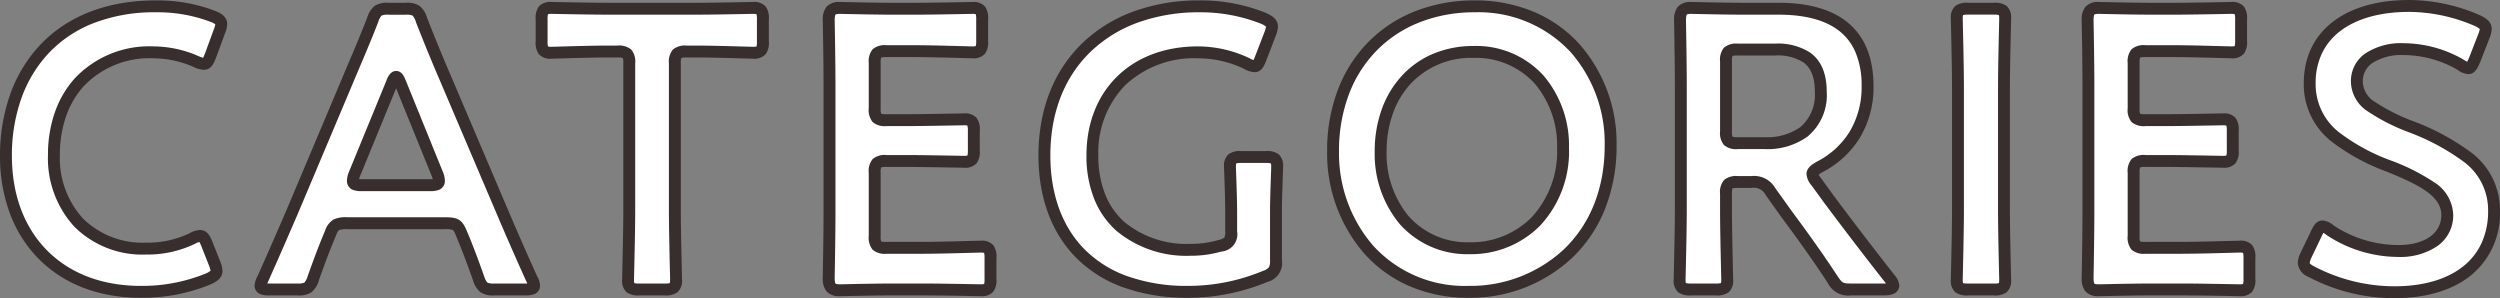
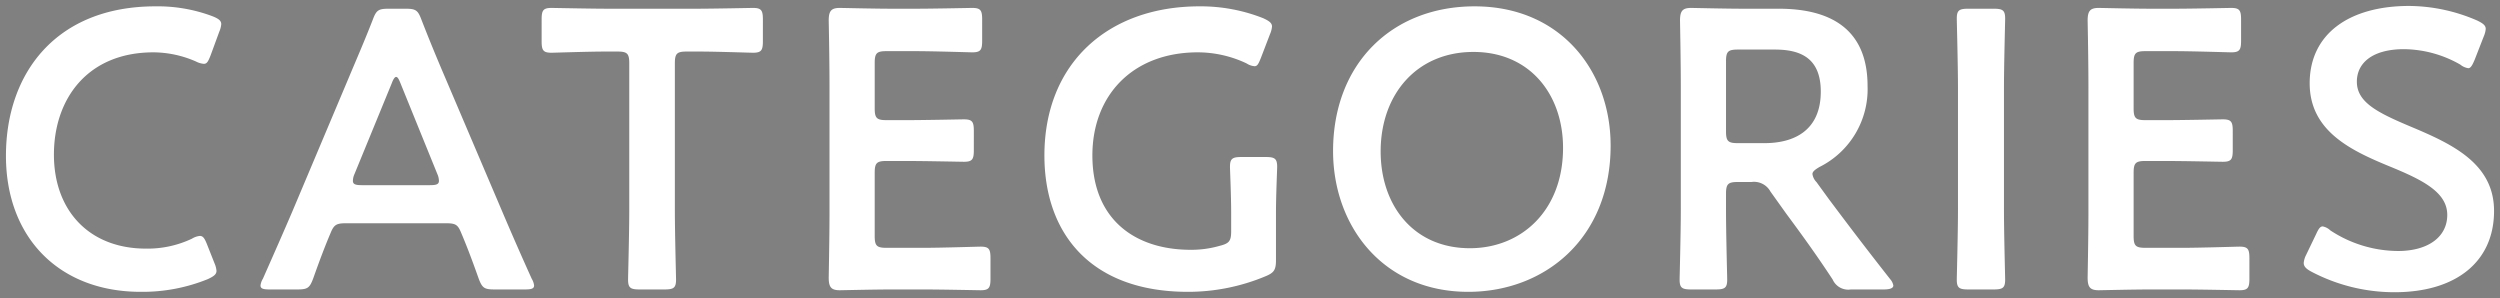
<svg xmlns="http://www.w3.org/2000/svg" width="315.25" height="37.6">
  <rect width="100%" height="100%" fill="#808080" stroke="none" />
  <path fill="#fff" d="m27.05 33.2-.95-2.4c-.3-.75-.5-1.05-.9-1.05a2.35 2.35 0 0 0-1 .35 13.05 13.05 0 0 1-5.8 1.25c-7.15 0-11.6-4.8-11.6-11.85S11.05 6.6 19.35 6.6a13.5 13.5 0 0 1 5.35 1.15 2.7 2.7 0 0 0 1 .3c.4 0 .55-.3.85-1.05l1.1-3a3 3 0 0 0 .25-.95c0-.45-.35-.7-1.1-1A19.6 19.6 0 0 0 19.6.8C7.1.8.75 9.2.75 19.65c0 10.25 6.65 17.15 17 17.15a21.9 21.9 0 0 0 8.45-1.6c.75-.35 1.1-.6 1.1-1.05a3 3 0 0 0-.25-.95m29-5.05c1.35 0 1.65.1 2.1 1.2.7 1.65 1.35 3.35 2.2 5.75.45 1.2.7 1.4 2 1.4h3.85c.8 0 1.15-.1 1.15-.5a2.1 2.1 0 0 0-.3-.85 409 409 0 0 1-3.75-8.55L56.1 9.7c-.9-2.1-1.9-4.5-2.95-7.2-.45-1.2-.7-1.4-2-1.4H49c-1.3 0-1.55.2-2 1.4-1.05 2.7-2.1 5.1-3 7.25L36.85 26.7c-1.05 2.45-2.15 4.95-3.7 8.45a2.1 2.1 0 0 0-.3.85c0 .4.35.5 1.15.5h3.5c1.3 0 1.55-.2 2-1.4.85-2.4 1.5-4.1 2.2-5.75.45-1.1.8-1.2 2.1-1.2ZM49.4 10.5c.2-.55.4-.8.55-.8.2 0 .35.3.55.8l4.65 11.45a2.2 2.2 0 0 1 .2.85c0 .45-.35.55-1.15.55h-8.55c-.8 0-1.15-.1-1.15-.55a2.2 2.2 0 0 1 .2-.85ZM85.1 8c0-1.25.25-1.5 1.5-1.5h1.6c2.1 0 6.4.15 6.75.15 1.05 0 1.25-.3 1.25-1.45V2.45C96.2 1.3 96 1 94.95 1c-.35 0-4.9.1-7.25.1H76.8c-2.35 0-6.9-.1-7.25-.1-1.05 0-1.25.3-1.25 1.45V5.2c0 1.15.2 1.45 1.25 1.45.35 0 4.65-.15 6.75-.15h1.55c1.25 0 1.5.25 1.5 1.5v18.5c0 2.9-.15 8.4-.15 8.75 0 1.05.3 1.25 1.45 1.25h3.15c1.15 0 1.45-.2 1.45-1.25 0-.35-.15-5.85-.15-8.75Zm26.7 23.25c-1.25 0-1.5-.25-1.5-1.5V21.8c0-1.25.25-1.5 1.5-1.5h2.5c2.35 0 6.9.1 7.25.1 1.05 0 1.25-.3 1.25-1.45V16.5c0-1.15-.2-1.45-1.25-1.45-.35 0-4.9.1-7.25.1h-2.5c-1.25 0-1.5-.25-1.5-1.5v-5.7c0-1.25.25-1.5 1.5-1.5h3.55c2.4 0 6.9.15 7.25.15 1.05 0 1.25-.3 1.25-1.45v-2.7c0-1.15-.2-1.45-1.25-1.45-.35 0-4.85.1-7.25.1h-2.8c-2.35 0-6.3-.1-6.65-.1-1.1 0-1.4.4-1.4 1.6.05 2.55.1 5.9.1 8.35v15.7c0 2.4-.05 5.55-.1 8.35 0 1.2.3 1.6 1.4 1.6.35 0 4.3-.1 6.65-.1h3.85c2.4 0 6.9.1 7.25.1 1.05 0 1.25-.3 1.25-1.45v-2.6c0-1.15-.2-1.45-1.25-1.45-.35 0-4.85.15-7.25.15Zm49.1-4.4c0-2.2.15-5.45.15-5.8 0-1.05-.3-1.25-1.45-1.25h-3.05c-1.15 0-1.45.2-1.45 1.25 0 .35.15 3.6.15 5.8v2.3c0 1.25-.25 1.55-1.45 1.85a12.9 12.9 0 0 1-3.65.5c-7.05 0-12.4-3.85-12.4-11.9 0-7.6 5.1-13 13.3-13A14.4 14.4 0 0 1 157.2 8a2.15 2.15 0 0 0 1 .35c.35 0 .5-.3.8-1.05l1.15-3a3 3 0 0 0 .25-.95c0-.45-.35-.7-1.1-1.05a21.4 21.4 0 0 0-8.05-1.5C139.7.8 131.7 8 131.7 19.6c0 9.9 5.9 17.2 18.1 17.2a25.3 25.3 0 0 0 9.75-1.95c1.1-.45 1.35-.8 1.35-2.05ZM185.95.8C175.55.8 168.1 8 168.1 19.05c0 9.35 6.2 17.75 17.05 17.75 9.6 0 17.95-6.7 17.95-18.45C203.1 9 196.85.8 185.95.8m-.15 5.75c7.15 0 11.3 5.4 11.3 12.1 0 7.9-5.25 12.65-11.75 12.65-7.15 0-11.25-5.45-11.25-12.2 0-7.2 4.55-12.55 11.7-12.55m31.85 17.9c0-1.25.25-1.5 1.5-1.5h1.7a2.36 2.36 0 0 1 2.4 1.2l2 2.8c1.85 2.5 3.75 5.1 5.85 8.3a2.15 2.15 0 0 0 2.3 1.25h4.15c.75 0 1.2-.15 1.2-.5a1.66 1.66 0 0 0-.4-.8c-3.3-4.2-5.3-6.85-7.7-10.05l-1.6-2.2a1.8 1.8 0 0 1-.5-1c0-.3.3-.55.9-.9a10.96 10.96 0 0 0 6.05-10.2c0-7.25-4.75-9.75-11.2-9.75h-4.4c-2.35 0-6.3-.1-6.65-.1-1.1 0-1.4.4-1.4 1.6.05 2.8.1 5.95.1 8.4v15.5c0 2.9-.15 8.4-.15 8.75 0 1.05.3 1.25 1.45 1.25h3.1c1.15 0 1.45-.2 1.45-1.25 0-.35-.15-5.85-.15-8.75Zm0-16.7c0-1.25.25-1.5 1.5-1.5h4.65c3.1 0 5.8.95 5.8 5.3 0 4.9-3.35 6.5-7.1 6.5h-3.35c-1.25 0-1.5-.25-1.5-1.5ZM251.4 36.5c1.15 0 1.45-.2 1.45-1.25 0-.35-.15-5.85-.15-8.75V11.1c0-2.9.15-8.4.15-8.75 0-1.05-.3-1.25-1.45-1.25h-3.2c-1.15 0-1.45.2-1.45 1.25 0 .35.15 5.85.15 8.75v15.4c0 2.9-.15 8.4-.15 8.75 0 1.05.3 1.25 1.45 1.25Zm19.15-5.25c-1.25 0-1.5-.25-1.5-1.5V21.8c0-1.25.25-1.5 1.5-1.5h2.5c2.35 0 6.9.1 7.25.1 1.05 0 1.25-.3 1.25-1.45V16.5c0-1.15-.2-1.45-1.25-1.45-.35 0-4.9.1-7.25.1h-2.5c-1.25 0-1.5-.25-1.5-1.5v-5.7c0-1.25.25-1.5 1.5-1.5h3.55c2.4 0 6.9.15 7.25.15 1.05 0 1.25-.3 1.25-1.45v-2.7c0-1.15-.2-1.45-1.25-1.45-.35 0-4.85.1-7.25.1h-2.8c-2.35 0-6.3-.1-6.65-.1-1.1 0-1.4.4-1.4 1.6.05 2.55.1 5.9.1 8.35v15.7c0 2.4-.05 5.55-.1 8.35 0 1.2.3 1.6 1.4 1.6.35 0 4.3-.1 6.65-.1h3.85c2.4 0 6.9.1 7.25.1 1.05 0 1.25-.3 1.25-1.45v-2.6c0-1.15-.2-1.45-1.25-1.45-.35 0-4.85.15-7.25.15Zm33.4-15.3c-4.15-1.75-6.75-3.05-6.75-5.65 0-2.35 1.95-4.1 5.95-4.1a14.56 14.56 0 0 1 7.1 1.95 2.04 2.04 0 0 0 1 .45c.3 0 .5-.35.8-1.05l1.15-2.95a3 3 0 0 0 .25-.95c0-.45-.35-.7-1.05-1.05a21.85 21.85 0 0 0-8.6-1.85c-7.6 0-12.55 3.55-12.55 9.75 0 6 5.15 8.45 10 10.45 4.15 1.7 7.35 3.25 7.35 6.15 0 2.8-2.45 4.55-6.2 4.55a15.64 15.64 0 0 1-8.55-2.6 1.93 1.93 0 0 0-.95-.5c-.35 0-.55.35-.85 1l-1.25 2.6a2.7 2.7 0 0 0-.3 1c0 .45.3.75.95 1.1a22.5 22.5 0 0 0 10.5 2.6c7.7 0 12.55-3.8 12.55-10.25 0-6-5.3-8.45-10.55-10.65" />
-   <path fill="#382e2e" d="M301.95 37.6a23.1 23.1 0 0 1-10.861-2.692 2.05 2.05 0 0 1-1.339-1.758 3.3 3.3 0 0 1 .365-1.3l.009-.02 1.248-2.6c.295-.639.663-1.429 1.528-1.429a2.43 2.43 0 0 1 1.387.64A14.87 14.87 0 0 0 302.4 30.9c3.362 0 5.45-1.456 5.45-3.8 0-2.442-2.984-3.858-6.884-5.456a26 26 0 0 1-7.016-3.844 9.13 9.13 0 0 1-3.445-7.3c0-6.477 5.1-10.5 13.3-10.5a22.6 22.6 0 0 1 8.91 1.917l.025.012c.583.292 1.465.732 1.465 1.721a3.6 3.6 0 0 1-.3 1.213v.009l-1.159 2.973c-.287.67-.645 1.5-1.489 1.5a2.6 2.6 0 0 1-1.4-.565 13.7 13.7 0 0 0-6.7-1.835 6.83 6.83 0 0 0-4.029 1.021 2.76 2.76 0 0 0-1.178 2.334 3.08 3.08 0 0 0 1.516 2.542 24 24 0 0 0 4.775 2.417 29.6 29.6 0 0 1 7.43 4.013 9.07 9.07 0 0 1 3.579 7.328 10.05 10.05 0 0 1-3.666 8.127c-2.328 1.88-5.659 2.873-9.634 2.873m-10.469-5.135a2.7 2.7 0 0 0-.231.685c0 .122.348.328.556.44h.008a21.86 21.86 0 0 0 10.136 2.51c3.628 0 6.634-.878 8.691-2.54a8.05 8.05 0 0 0 2.3-2.948 9.6 9.6 0 0 0 .809-4.012 7.56 7.56 0 0 0-3.034-6.172 28.4 28.4 0 0 0-7.056-3.786 25 25 0 0 1-5.089-2.6 4.55 4.55 0 0 1-2.121-3.742 4.25 4.25 0 0 1 1.779-3.534 8.16 8.16 0 0 1 4.921-1.316 15.3 15.3 0 0 1 7.483 2.055l.033.021a4 4 0 0 0 .442.266c.056-.1.135-.264.248-.526l1.144-2.934a3 3 0 0 0 .2-.672 2.3 2.3 0 0 0-.623-.382A21.1 21.1 0 0 0 303.8 1.5c-3.609 0-6.608.829-8.671 2.4a7.7 7.7 0 0 0-2.311 2.79 8.7 8.7 0 0 0-.817 3.812 7.7 7.7 0 0 0 2.917 6.154 24.8 24.8 0 0 0 6.618 3.6 26 26 0 0 1 5.387 2.713 5.03 5.03 0 0 1 2.427 4.131 4.7 4.7 0 0 1-2 3.931 8.36 8.36 0 0 1-4.95 1.369 16.43 16.43 0 0 1-8.975-2.732l-.025-.018a6 6 0 0 0-.415-.29c-.093.156-.208.405-.254.5l-.005.011ZM185.15 37.55a18.5 18.5 0 0 1-7.545-1.523 16.3 16.3 0 0 1-5.609-4.1 19.27 19.27 0 0 1-4.646-12.877 21.5 21.5 0 0 1 1.377-7.784 17.3 17.3 0 0 1 3.866-6.014A17 17 0 0 1 178.5 1.4a20.3 20.3 0 0 1 7.45-1.35 19 19 0 0 1 7.575 1.489 16.3 16.3 0 0 1 5.642 4.026 18.88 18.88 0 0 1 4.683 12.785 21.4 21.4 0 0 1-1.51 8.124 17.4 17.4 0 0 1-4.1 6.049 18.77 18.77 0 0 1-13.09 5.027m.8-36a18.8 18.8 0 0 0-6.9 1.25 15.5 15.5 0 0 0-5.39 3.514 15.8 15.8 0 0 0-3.531 5.5 20 20 0 0 0-1.279 7.236 17.78 17.78 0 0 0 4.267 11.883 15.58 15.58 0 0 0 12.033 5.117 17.28 17.28 0 0 0 12.057-4.611c3.364-3.217 5.143-7.739 5.143-13.089a17.38 17.38 0 0 0-4.293-11.777A15.84 15.84 0 0 0 185.95 1.55m-36.15 36a23.7 23.7 0 0 1-8.235-1.342 15.9 15.9 0 0 1-5.926-3.771c-3.068-3.131-4.689-7.57-4.689-12.837 0-5.846 1.964-10.789 5.679-14.3a18.4 18.4 0 0 1 6.439-3.9A24 24 0 0 1 151.25.05a22 22 0 0 1 8.345 1.561l.022.01c.61.285 1.533.715 1.533 1.73a3.6 3.6 0 0 1-.3 1.213v.005l-1.154 3.01c-.3.748-.609 1.521-1.5 1.521a2.8 2.8 0 0 1-1.346-.436 13.6 13.6 0 0 0-5.8-1.314 12.64 12.64 0 0 0-9.195 3.43 12.14 12.14 0 0 0-3.355 8.82 13.1 13.1 0 0 0 .89 4.971 9.2 9.2 0 0 0 2.414 3.437 12.34 12.34 0 0 0 8.346 2.742 12.2 12.2 0 0 0 3.432-.467l.036-.01a2 2 0 0 0 .769-.306 1.7 1.7 0 0 0 .113-.817v-2.3c0-1.559-.075-3.624-.12-4.858-.02-.56-.03-.834-.03-.942a1.94 1.94 0 0 1 .565-1.6 2.46 2.46 0 0 1 1.635-.4h3.05a2.46 2.46 0 0 1 1.635.4 1.94 1.94 0 0 1 .565 1.6c0 .109-.01.383-.03.942-.045 1.234-.12 3.3-.12 4.858v5.95a2.446 2.446 0 0 1-1.8 2.739 26.1 26.1 0 0 1-10.05 2.011m1.45-36a22.6 22.6 0 0 0-7.673 1.262 16.9 16.9 0 0 0-5.919 3.588c-3.408 3.211-5.208 7.777-5.208 13.2 0 4.866 1.473 8.942 4.261 11.788a14.45 14.45 0 0 0 5.374 3.412 22.3 22.3 0 0 0 7.715 1.25 24.5 24.5 0 0 0 9.442-1.884l.024-.01a1.7 1.7 0 0 0 .747-.447 1.84 1.84 0 0 0 .137-.909v-5.95c0-1.586.076-3.668.121-4.912.016-.43.029-.8.029-.888a1.7 1.7 0 0 0-.039-.445 2.4 2.4 0 0 0-.661-.055h-3.05a2.4 2.4 0 0 0-.661.055 1.7 1.7 0 0 0-.039.445c0 .086.013.458.029.888.045 1.244.121 3.326.121 4.912v2.3a2.186 2.186 0 0 1-2 2.573 13.7 13.7 0 0 1-3.85.527 13.8 13.8 0 0 1-9.342-3.12 10.7 10.7 0 0 1-2.806-3.99 14.6 14.6 0 0 1-1-5.54c0-8.224 5.646-13.75 14.05-13.75a15.2 15.2 0 0 1 6.483 1.479l.029.015a2.7 2.7 0 0 0 .5.23c.081-.157.185-.418.238-.55l1.148-2.988a3.3 3.3 0 0 0 .2-.673 2.4 2.4 0 0 0-.655-.378 20.8 20.8 0 0 0-7.745-1.435m-133.5 36c-5.262 0-9.728-1.714-12.916-4.955a16.1 16.1 0 0 1-3.584-5.677A20.6 20.6 0 0 1 .001 19.65a23 23 0 0 1 1.23-7.6 17.8 17.8 0 0 1 3.707-6.251C8.415 2.039 13.485.052 19.601.052a20.3 20.3 0 0 1 7.476 1.3c.552.221 1.574.63 1.574 1.7a3.5 3.5 0 0 1-.3 1.209l-1.108 3.02c-.285.713-.609 1.521-1.546 1.521a3.3 3.3 0 0 1-1.3-.365A12.7 12.7 0 0 0 19.35 7.35a11.44 11.44 0 0 0-8.829 3.557 11.1 11.1 0 0 0-2.218 3.847A14.6 14.6 0 0 0 7.55 19.5a11.3 11.3 0 0 0 2.909 8.048A10.7 10.7 0 0 0 18.4 30.6a12.35 12.35 0 0 0 5.45-1.161A3.1 3.1 0 0 1 25.2 29c.988 0 1.354.916 1.6 1.521l.956 2.415a3.6 3.6 0 0 1 .3 1.213c0 1.014-.922 1.445-1.533 1.73l-.017.007a22.7 22.7 0 0 1-8.756 1.664m1.85-36a21.1 21.1 0 0 0-7.938 1.421 15.5 15.5 0 0 0-5.624 3.844 16.3 16.3 0 0 0-3.393 5.729A21.5 21.5 0 0 0 1.5 19.65c0 4.851 1.523 8.963 4.4 11.893 2.9 2.949 7 4.507 11.846 4.507a21.2 21.2 0 0 0 8.142-1.534 2.4 2.4 0 0 0 .662-.379 3.2 3.2 0 0 0-.2-.666l-.948-2.395a3.6 3.6 0 0 0-.264-.565 2.4 2.4 0 0 0-.574.245l-.02.011A13.9 13.9 0 0 1 18.4 32.1a12.16 12.16 0 0 1-9.021-3.511A12.77 12.77 0 0 1 6.05 19.5a16.1 16.1 0 0 1 .834-5.233 12.6 12.6 0 0 1 2.52-4.361A12.9 12.9 0 0 1 19.35 5.85a14.25 14.25 0 0 1 5.659 1.216 4 4 0 0 0 .6.221c.079-.145.189-.417.244-.556l1.1-2.995a3.3 3.3 0 0 0 .2-.669 2.2 2.2 0 0 0-.628-.321A18.8 18.8 0 0 0 19.6 1.55m262.8 35.8c-.1 0-.435-.006-1.123-.019a373 373 0 0 0-6.127-.081h-3.85c-1.688 0-4.244.053-5.617.081a91 91 0 0 1-1.033.019 2.12 2.12 0 0 1-1.684-.614A2.62 2.62 0 0 1 262.5 35v-.013c.049-2.766.1-5.919.1-8.337v-15.7c0-2.927-.07-6.8-.1-8.335V2.6a2.62 2.62 0 0 1 .466-1.736A2.12 2.12 0 0 1 264.65.25c.1 0 .406.006 1.033.019 1.373.028 3.929.081 5.617.081h2.8c1.73 0 4.59-.053 6.127-.081.688-.013 1.024-.019 1.123-.019a1.94 1.94 0 0 1 1.6.565 2.46 2.46 0 0 1 .4 1.635v2.7a2.46 2.46 0 0 1-.4 1.635 1.94 1.94 0 0 1-1.6.565c-.1 0-.439-.009-1.13-.028-1.536-.043-4.394-.122-6.12-.122h-3.55a2 2 0 0 0-.686.064 2 2 0 0 0-.064.686v5.7a2 2 0 0 0 .064.686 2 2 0 0 0 .686.064h2.5c1.689 0 4.562-.053 6.105-.081.7-.013 1.045-.019 1.145-.019a1.94 1.94 0 0 1 1.6.565 2.46 2.46 0 0 1 .4 1.635v2.45a2.46 2.46 0 0 1-.4 1.635 1.94 1.94 0 0 1-1.6.565c-.1 0-.442-.006-1.145-.019-1.543-.028-4.416-.081-6.105-.081h-2.5a2 2 0 0 0-.686.064 2 2 0 0 0-.064.686v7.95a2 2 0 0 0 .064.686 2 2 0 0 0 .686.064h4.6c1.726 0 4.585-.079 6.12-.122a82 82 0 0 1 1.13-.028 1.94 1.94 0 0 1 1.6.565 2.46 2.46 0 0 1 .4 1.635v2.6a2.46 2.46 0 0 1-.4 1.635 1.94 1.94 0 0 1-1.6.565m-11.1-1.6h3.85c1.744 0 4.613.053 6.155.081.562.01 1.005.019 1.1.019a1.7 1.7 0 0 0 .445-.039 2.4 2.4 0 0 0 .055-.661v-2.6a2.4 2.4 0 0 0-.055-.661 1.7 1.7 0 0 0-.445-.039c-.086 0-.529.012-1.088.028-1.543.043-4.415.122-6.162.122h-4.605a2.37 2.37 0 0 1-1.749-.5 2.37 2.37 0 0 1-.5-1.749V21.8a2.37 2.37 0 0 1 .5-1.749 2.37 2.37 0 0 1 1.749-.5h2.5c1.7 0 4.584.053 6.133.081.574.011 1.027.019 1.117.019a1.7 1.7 0 0 0 .445-.039 2.4 2.4 0 0 0 .055-.661V16.5a2.4 2.4 0 0 0-.055-.661 1.7 1.7 0 0 0-.445-.039c-.091 0-.544.008-1.117.019-1.548.028-4.43.081-6.133.081h-2.5a2.37 2.37 0 0 1-1.749-.5 2.37 2.37 0 0 1-.5-1.749v-5.7a2.37 2.37 0 0 1 .5-1.749 2.37 2.37 0 0 1 1.749-.502h3.55c1.747 0 4.619.08 6.162.122.56.016 1 .028 1.088.028a1.7 1.7 0 0 0 .445-.039 2.4 2.4 0 0 0 .055-.661v-2.7a2.4 2.4 0 0 0-.055-.661 1.7 1.7 0 0 0-.445-.039c-.09 0-.534.008-1.1.019-1.542.028-4.411.081-6.155.081h-2.8c-1.7 0-4.269-.053-5.648-.081-.51-.011-.912-.019-1-.019-.463 0-.54.085-.541.086-.018.021-.108.158-.109.756.03 1.54.1 5.422.1 8.358v15.7c0 2.427-.051 5.585-.1 8.356 0 .6.091.737.109.758 0 0 .078.086.541.086.09 0 .492-.008 1-.019 1.384-.031 3.95-.081 5.653-.081m-147.65 1.6c-.1 0-.435-.006-1.123-.019a373 373 0 0 0-6.127-.081h-3.85c-1.688 0-4.244.053-5.617.081a91 91 0 0 1-1.033.019 2.12 2.12 0 0 1-1.684-.614A2.62 2.62 0 0 1 103.75 35v-.013c.049-2.766.1-5.919.1-8.337v-15.7c0-2.927-.07-6.8-.1-8.335V2.6a2.62 2.62 0 0 1 .466-1.736A2.12 2.12 0 0 1 105.9.25c.1 0 .406.006 1.033.019 1.373.028 3.929.081 5.617.081h2.8c1.73 0 4.59-.053 6.127-.081.688-.013 1.024-.019 1.123-.019a1.94 1.94 0 0 1 1.6.565 2.46 2.46 0 0 1 .4 1.635v2.7a2.46 2.46 0 0 1-.4 1.635 1.94 1.94 0 0 1-1.6.565c-.1 0-.439-.009-1.13-.028-1.536-.043-4.394-.122-6.12-.122h-3.55a2 2 0 0 0-.686.064 2 2 0 0 0-.064.686v5.7a2 2 0 0 0 .064.686 2 2 0 0 0 .686.064h2.5c1.689 0 4.562-.053 6.105-.081.7-.013 1.045-.019 1.145-.019a1.94 1.94 0 0 1 1.6.565 2.46 2.46 0 0 1 .4 1.635v2.45a2.46 2.46 0 0 1-.4 1.635 1.94 1.94 0 0 1-1.6.565c-.1 0-.442-.006-1.145-.019-1.543-.028-4.416-.081-6.105-.081h-2.5a2 2 0 0 0-.686.064 2 2 0 0 0-.064.686v7.95a2 2 0 0 0 .064.686 2 2 0 0 0 .686.064h4.6c1.726 0 4.585-.079 6.12-.122a82 82 0 0 1 1.13-.028 1.94 1.94 0 0 1 1.6.565 2.46 2.46 0 0 1 .4 1.635v2.6a2.46 2.46 0 0 1-.4 1.635 1.94 1.94 0 0 1-1.6.565m-11.1-1.6h3.85c1.744 0 4.613.053 6.155.081.562.01 1.005.019 1.1.019a1.7 1.7 0 0 0 .445-.039 2.4 2.4 0 0 0 .05-.661v-2.6a2.4 2.4 0 0 0-.055-.661 1.7 1.7 0 0 0-.445-.039c-.086 0-.529.012-1.088.028-1.543.043-4.415.122-6.162.122h-4.6a2.37 2.37 0 0 1-1.75-.5 2.37 2.37 0 0 1-.5-1.75V21.8a2.37 2.37 0 0 1 .5-1.749 2.37 2.37 0 0 1 1.749-.5h2.5c1.7 0 4.584.053 6.133.081.574.011 1.027.019 1.117.019a1.7 1.7 0 0 0 .445-.039 2.4 2.4 0 0 0 .055-.661V16.5a2.4 2.4 0 0 0-.055-.661 1.7 1.7 0 0 0-.444-.039c-.091 0-.544.008-1.117.019-1.548.028-4.43.081-6.133.081h-2.5a2.37 2.37 0 0 1-1.749-.5 2.37 2.37 0 0 1-.501-1.75v-5.7a2.37 2.37 0 0 1 .5-1.749 2.37 2.37 0 0 1 1.749-.5h3.55c1.747 0 4.619.08 6.162.122.56.016 1 .028 1.088.028a1.7 1.7 0 0 0 .445-.039 2.4 2.4 0 0 0 .055-.661v-2.7a2.4 2.4 0 0 0-.055-.661 1.7 1.7 0 0 0-.445-.039c-.09 0-.533.008-1.1.019-1.542.028-4.411.081-6.155.081h-2.794c-1.7 0-4.269-.053-5.648-.081-.51-.011-.912-.019-1-.019-.463 0-.54.085-.541.086-.018.021-.108.158-.109.756.03 1.54.1 5.422.1 8.358v15.7c0 2.427-.051 5.585-.1 8.356 0 .6.091.737.109.758 0 0 .078.086.541.086.09 0 .492-.008 1-.019 1.379-.032 3.948-.082 5.648-.082m138.85 1.5h-3.2a2.46 2.46 0 0 1-1.635-.4 1.94 1.94 0 0 1-.565-1.6c0-.095.008-.451.025-1.182.044-1.9.125-5.424.125-7.568V11.1c0-2.144-.081-5.672-.125-7.568C246.008 2.8 246 2.444 246 2.35a1.94 1.94 0 0 1 .565-1.6 2.46 2.46 0 0 1 1.635-.4h3.2a2.46 2.46 0 0 1 1.635.4 1.94 1.94 0 0 1 .565 1.6c0 .095-.008.451-.025 1.182-.044 1.9-.125 5.424-.125 7.568v15.4c0 2.144.081 5.672.125 7.568.017.732.025 1.088.025 1.182a1.94 1.94 0 0 1-.565 1.6 2.46 2.46 0 0 1-1.635.4m-3.861-1.55a2.4 2.4 0 0 0 .661.055h3.2a2.4 2.4 0 0 0 .661-.055 1.7 1.7 0 0 0 .039-.445c0-.082-.011-.552-.025-1.148-.044-1.9-.125-5.441-.125-7.6V11.1c0-2.161.082-5.7.125-7.6.014-.6.025-1.066.025-1.148a1.7 1.7 0 0 0-.039-.452 2.4 2.4 0 0 0-.661-.055h-3.2a2.4 2.4 0 0 0-.661.055 1.7 1.7 0 0 0-.039.445c0 .082.011.552.025 1.148.044 1.9.125 5.441.125 7.6v15.4c0 2.161-.082 5.7-.125 7.6-.014.6-.025 1.066-.025 1.148a1.7 1.7 0 0 0 .039.459m-9.989 1.55h-4.15a2.845 2.845 0 0 1-2.924-1.584c-2.1-3.2-4.03-5.838-5.826-8.265l-.007-.01-1.993-2.797a1.66 1.66 0 0 0-1.8-.894h-1.7a2 2 0 0 0-.686.064 2 2 0 0 0-.064.686v2.05c0 2.144.081 5.672.125 7.568.017.732.025 1.087.025 1.182a1.94 1.94 0 0 1-.565 1.6 2.46 2.46 0 0 1-1.635.4h-3.1a2.46 2.46 0 0 1-1.635-.4 1.94 1.94 0 0 1-.565-1.6c0-.095.008-.451.025-1.182.044-1.9.125-5.424.125-7.568V11c0-2.461-.05-5.621-.1-8.387V2.6a2.62 2.62 0 0 1 .466-1.736A2.12 2.12 0 0 1 213.25.25c.1 0 .406.006 1.033.019 1.373.028 3.929.081 5.617.081h4.4c3.627 0 6.479.778 8.476 2.311 2.305 1.771 3.474 4.526 3.474 8.189a12.35 12.35 0 0 1-1.709 6.5 11.9 11.9 0 0 1-4.727 4.355 4 4 0 0 0-.482.319 3 3 0 0 0 .31.464l.015.019 1.593 2.193a497 497 0 0 0 7.687 10.033l.021.027A2.22 2.22 0 0 1 239.5 36a1.16 1.16 0 0 1-.794 1.079 3.2 3.2 0 0 1-1.156.171m-5.825-2.414c.564.846.69.914 1.675.914h4.15c.1 0 .191 0 .264-.008l-.064-.092a499 499 0 0 1-7.7-10.05l-.007-.009-1.593-2.191a2.47 2.47 0 0 1-.65-1.451c0-.806.766-1.252 1.272-1.548l.029-.016a10.4 10.4 0 0 0 4.158-3.812 10.9 10.9 0 0 0 1.491-5.723 10.7 10.7 0 0 0-.781-4.283 6.8 6.8 0 0 0-2.107-2.716c-1.729-1.328-4.273-2-7.562-2h-4.4c-1.7 0-4.269-.053-5.648-.081-.51-.011-.912-.019-1-.019-.463 0-.54.085-.541.086-.018.021-.108.158-.109.758.049 2.771.1 5.935.1 8.406v15.5c0 2.161-.082 5.7-.125 7.6-.016.599-.027 1.067-.027 1.149a1.7 1.7 0 0 0 .039.445 2.4 2.4 0 0 0 .661.055h3.1a2.4 2.4 0 0 0 .661-.055 1.7 1.7 0 0 0 .039-.445c0-.082-.011-.552-.025-1.148-.044-1.9-.125-5.441-.125-7.6v-2.05a2.37 2.37 0 0 1 .5-1.749 2.37 2.37 0 0 1 1.749-.5h1.7a3.07 3.07 0 0 1 3 1.5l.01.014 2 2.795c1.805 2.439 3.746 5.094 5.866 8.324M83.8 37.25h-3.15a2.46 2.46 0 0 1-1.635-.4 1.94 1.94 0 0 1-.565-1.6c0-.095.008-.451.025-1.182.044-1.9.125-5.424.125-7.568V8a2 2 0 0 0-.064-.686 2 2 0 0 0-.686-.064H76.3c-1.48 0-4.045.075-5.578.119-.716.021-1.065.031-1.172.031a1.94 1.94 0 0 1-1.6-.565 2.46 2.46 0 0 1-.4-1.635V2.45a2.46 2.46 0 0 1 .4-1.635 1.94 1.94 0 0 1 1.6-.565c.1 0 .442.006 1.145.019C72.238.297 75.111.35 76.8.35h10.9c1.689 0 4.562-.053 6.105-.081.7-.013 1.045-.019 1.145-.019a1.94 1.94 0 0 1 1.6.565 2.46 2.46 0 0 1 .4 1.635V5.2a2.46 2.46 0 0 1-.4 1.635 1.94 1.94 0 0 1-1.6.565c-.108 0-.456-.01-1.172-.031-1.533-.045-4.1-.119-5.578-.119h-1.6a2 2 0 0 0-.686.064A2 2 0 0 0 85.85 8v18.5c0 2.144.081 5.672.125 7.568.017.732.025 1.088.025 1.182a1.94 1.94 0 0 1-.565 1.6 2.46 2.46 0 0 1-1.635.4m-3.811-1.55a2.4 2.4 0 0 0 .661.055h3.15a2.4 2.4 0 0 0 .661-.055 1.7 1.7 0 0 0 .039-.445c0-.082-.011-.552-.025-1.148-.044-1.9-.125-5.441-.125-7.6V8a2.37 2.37 0 0 1 .5-1.749 2.37 2.37 0 0 1 1.749-.5h1.6c1.5 0 4.081.075 5.621.12.557.016 1.038.03 1.129.03a1.7 1.7 0 0 0 .445-.039 2.4 2.4 0 0 0 .056-.662V2.45a2.4 2.4 0 0 0-.055-.661 1.7 1.7 0 0 0-.445-.039c-.091 0-.544.008-1.117.019-1.548.028-4.43.081-6.133.081H76.8c-1.7 0-4.584-.053-6.133-.081-.574-.011-1.027-.019-1.117-.019a1.7 1.7 0 0 0-.445.039 2.4 2.4 0 0 0-.055.661V5.2a2.4 2.4 0 0 0 .055.661 1.7 1.7 0 0 0 .445.039c.091 0 .572-.014 1.129-.03 1.541-.045 4.119-.12 5.621-.12h1.55a2.37 2.37 0 0 1 1.749.5 2.37 2.37 0 0 1 .5 1.749v18.5c0 2.161-.082 5.7-.125 7.6-.014.6-.025 1.066-.025 1.148a1.7 1.7 0 0 0 .04.453M66.2 37.25h-3.85a2.9 2.9 0 0 1-1.753-.389 3 3 0 0 1-.949-1.5v-.013c-.843-2.379-1.5-4.086-2.183-5.707v-.009c-.158-.385-.273-.582-.376-.637a3.1 3.1 0 0 0-1.039-.095H43.8a3 3 0 0 0-1.017.1c-.077.041-.191.15-.389.634v.009c-.688 1.621-1.341 3.328-2.183 5.707v.013a3 3 0 0 1-.949 1.5 2.9 2.9 0 0 1-1.762.387H34a3.1 3.1 0 0 1-1.15-.15 1.135 1.135 0 0 1-.746-1.1 2.7 2.7 0 0 1 .371-1.17 746 746 0 0 0 3.689-8.426l7.148-16.946c.231-.553.47-1.115.722-1.711a195 195 0 0 0 2.268-5.515 3 3 0 0 1 .947-1.494 2.9 2.9 0 0 1 1.753-.389h2.15a2.9 2.9 0 0 1 1.753.389 3 3 0 0 1 .947 1.494 226 226 0 0 0 2.939 7.172l7.2 16.9a403 403 0 0 0 3.738 8.522A2.7 2.7 0 0 1 68.1 36a1.135 1.135 0 0 1-.75 1.1 3.1 3.1 0 0 1-1.15.15m-5.15-2.408a2.2 2.2 0 0 0 .412.8 2.1 2.1 0 0 0 .884.111h3.85q.185.002.3-.007a9 9 0 0 0-.123-.258l-.013-.028a403 403 0 0 1-3.757-8.565l-7.2-16.9a228 228 0 0 1-2.959-7.222v-.008a2.2 2.2 0 0 0-.414-.8 2.1 2.1 0 0 0-.884-.111h-2.15a2.1 2.1 0 0 0-.884.111 2.2 2.2 0 0 0-.414.8v.008c-.784 2.016-1.582 3.9-2.287 5.561-.252.594-.49 1.155-.72 1.706L37.54 26.992a763 763 0 0 1-3.705 8.462l-.015.032c-.052.1-.093.189-.123.258.079 0 .178.007.3.007h3.5a2.1 2.1 0 0 0 .884-.111 2.2 2.2 0 0 0 .412-.8c.851-2.4 1.513-4.132 2.212-5.78a2.52 2.52 0 0 1 1.072-1.388 3.6 3.6 0 0 1 1.72-.275h12.25c1.5 0 2.173.151 2.793 1.663.701 1.65 1.363 3.379 2.21 5.782m124.3-2.792a11.36 11.36 0 0 1-8.872-3.827 13.83 13.83 0 0 1-3.128-9.123 15.6 15.6 0 0 1 .866-5.25 12.4 12.4 0 0 1 2.5-4.229 11.3 11.3 0 0 1 3.946-2.812A13 13 0 0 1 185.8 5.8a11.47 11.47 0 0 1 8.894 3.791 13.6 13.6 0 0 1 3.156 9.059 13.68 13.68 0 0 1-3.651 9.812 12.22 12.22 0 0 1-8.849 3.588m.45-24.75a10.43 10.43 0 0 0-7.976 3.329 11 11 0 0 0-2.195 3.724 14.1 14.1 0 0 0-.779 4.747 12.33 12.33 0 0 0 2.76 8.139 9.9 9.9 0 0 0 7.74 3.311 10.73 10.73 0 0 0 7.776-3.137 12.2 12.2 0 0 0 3.224-8.763 12.1 12.1 0 0 0-2.781-8.066A10.02 10.02 0 0 0 185.8 7.3M54.2 24.1h-8.55a2.9 2.9 0 0 1-1.173-.168 1.18 1.18 0 0 1-.727-1.132 3 3 0 0 1 .259-1.141l4.692-11.431c.133-.365.476-1.279 1.249-1.279.738 0 1.032.735 1.246 1.271l4.645 11.439a3 3 0 0 1 .258 1.14 1.18 1.18 0 0 1-.727 1.132 2.9 2.9 0 0 1-1.172.169m-8.923-1.512c.086.007.206.012.373.012h8.55c.166 0 .286-.005.373-.012a2 2 0 0 0-.112-.343l-.006-.013-4.506-11.1-4.56 11.108a2 2 0 0 0-.112.348M222.5 18.8h-3.35a2.37 2.37 0 0 1-1.749-.5 2.37 2.37 0 0 1-.5-1.749v-8.8a2.37 2.37 0 0 1 .5-1.749 2.37 2.37 0 0 1 1.749-.5h4.65a7.44 7.44 0 0 1 4.507 1.164c1.356 1 2.043 2.641 2.043 4.885a6.77 6.77 0 0 1-2.434 5.68A8.65 8.65 0 0 1 222.5 18.8m-4.036-1.564a2 2 0 0 0 .686.064h3.35a7.3 7.3 0 0 0 4.5-1.255 5.35 5.35 0 0 0 1.85-4.495c0-1.766-.468-2.969-1.432-3.677A6.06 6.06 0 0 0 223.8 7h-4.65a2 2 0 0 0-.686.064 2 2 0 0 0-.064.686v8.8a2 2 0 0 0 .064.686" />
</svg>